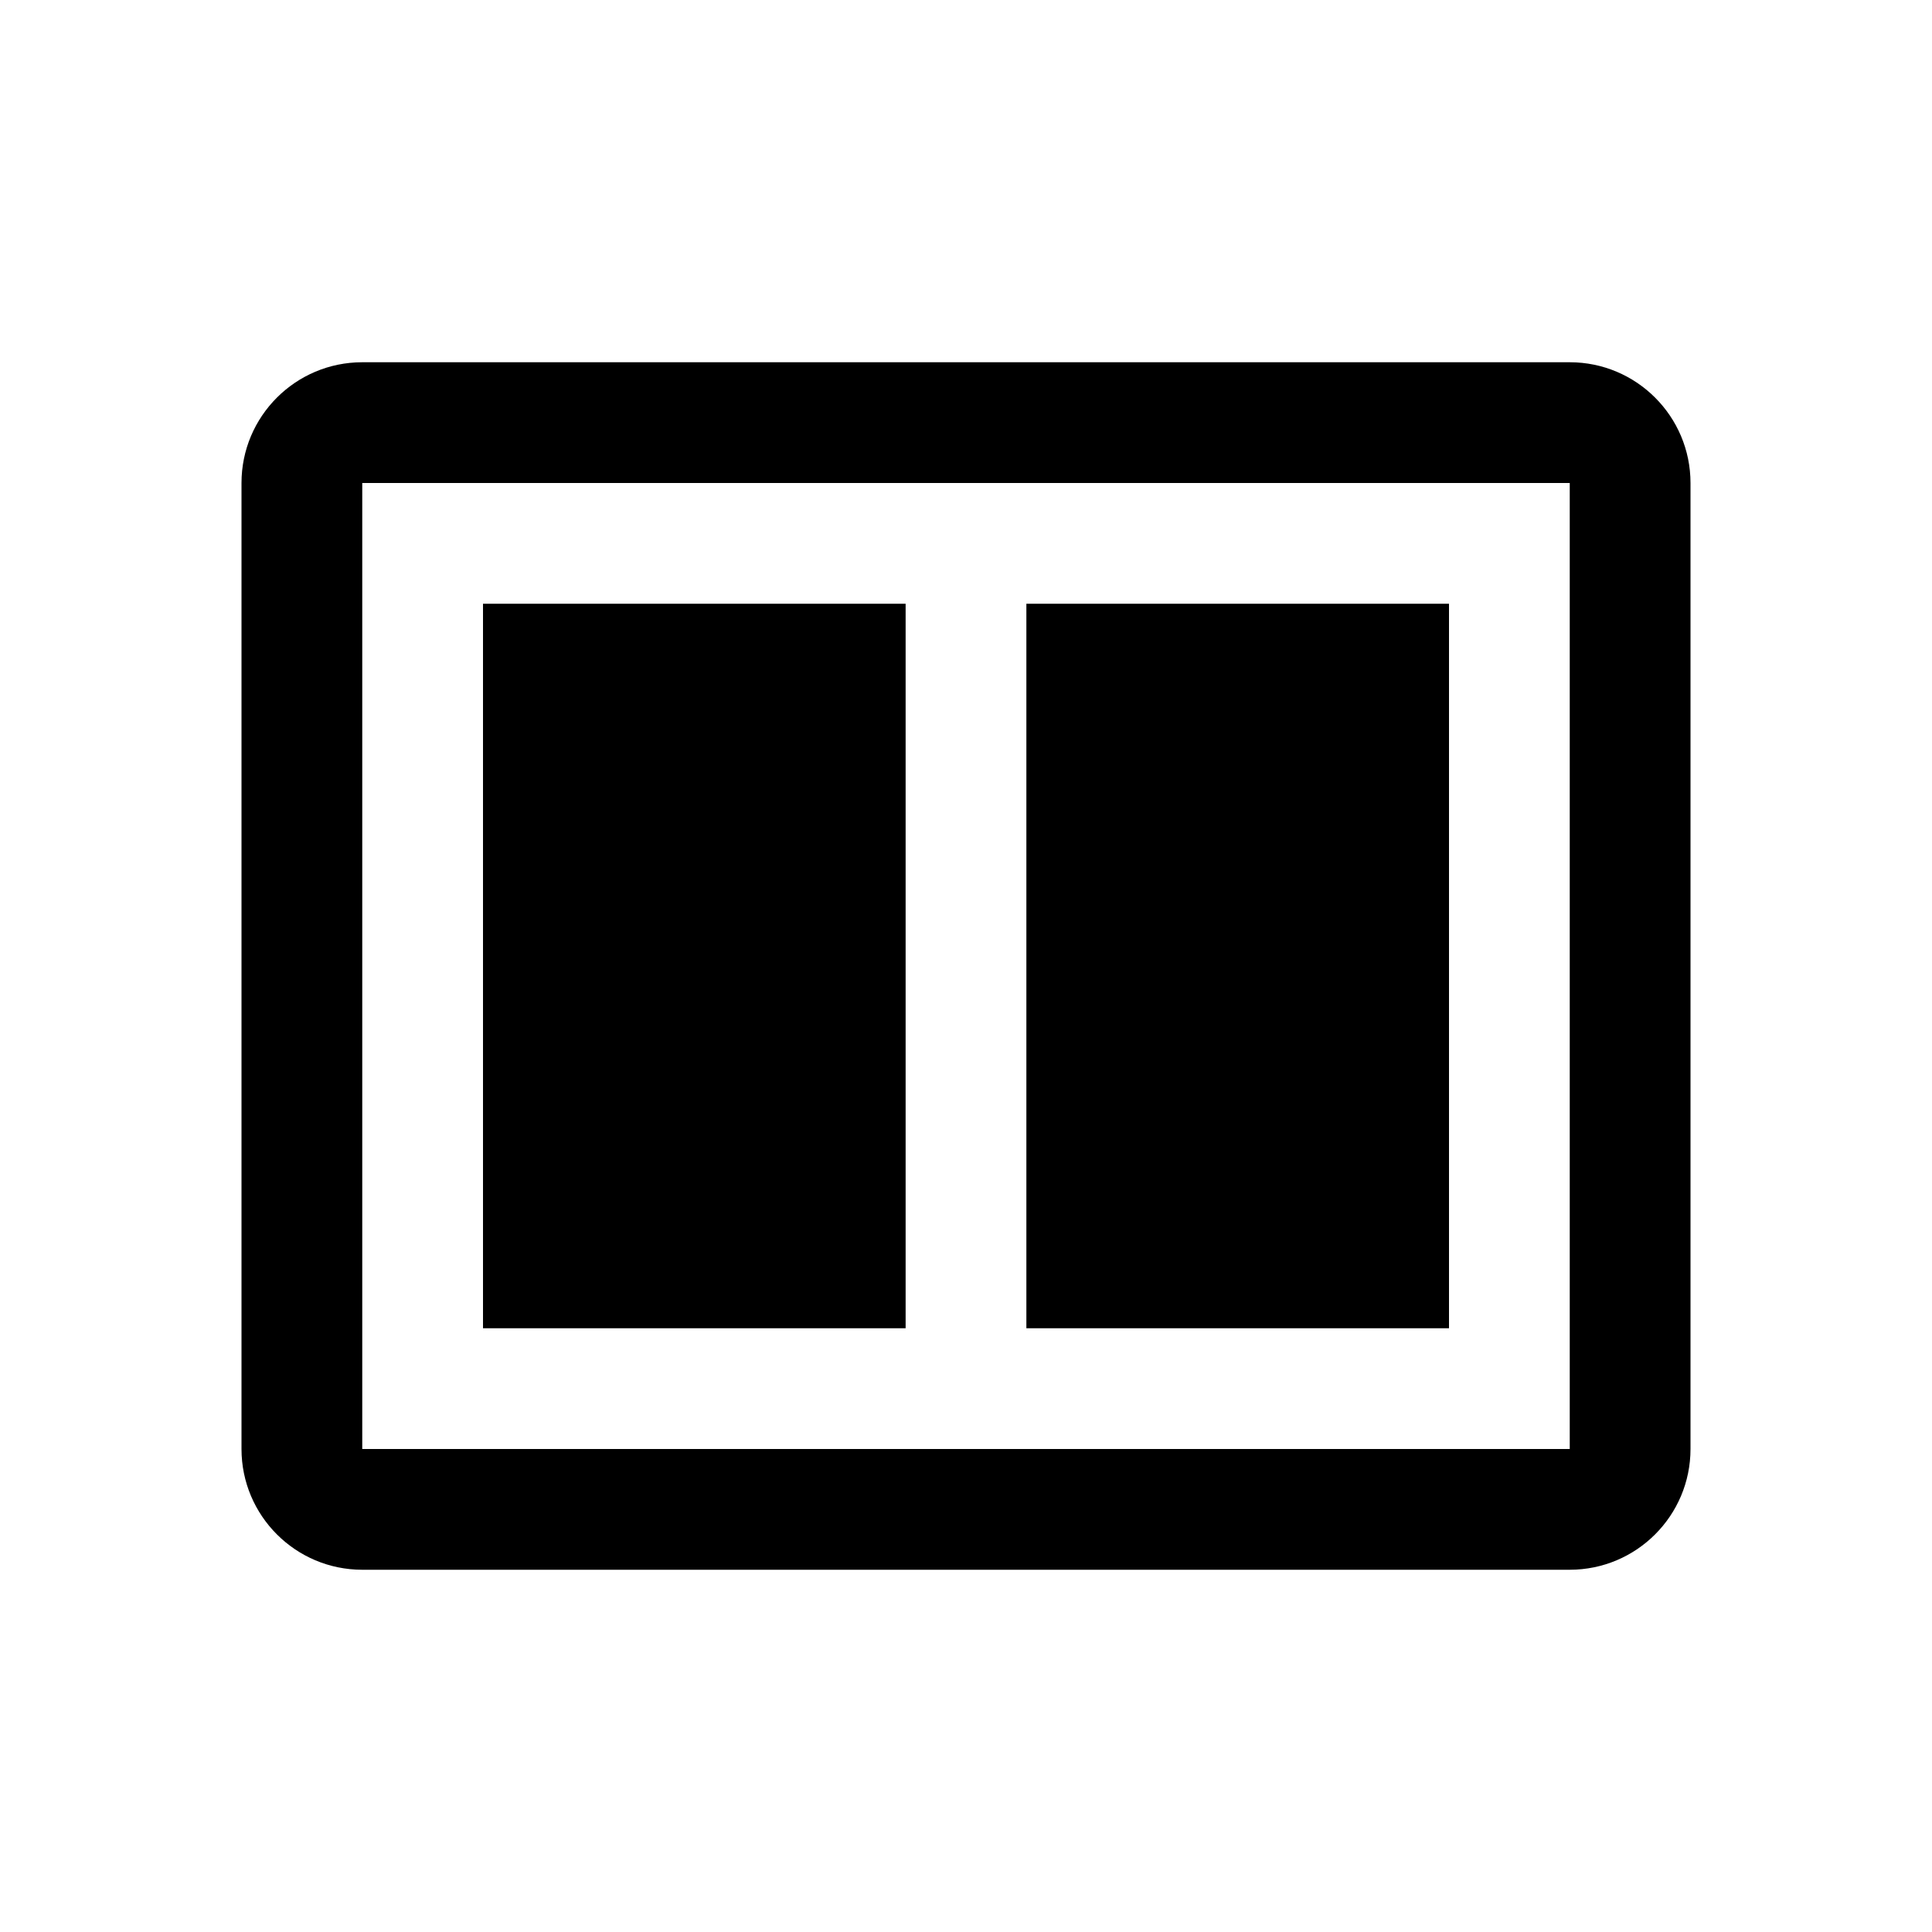
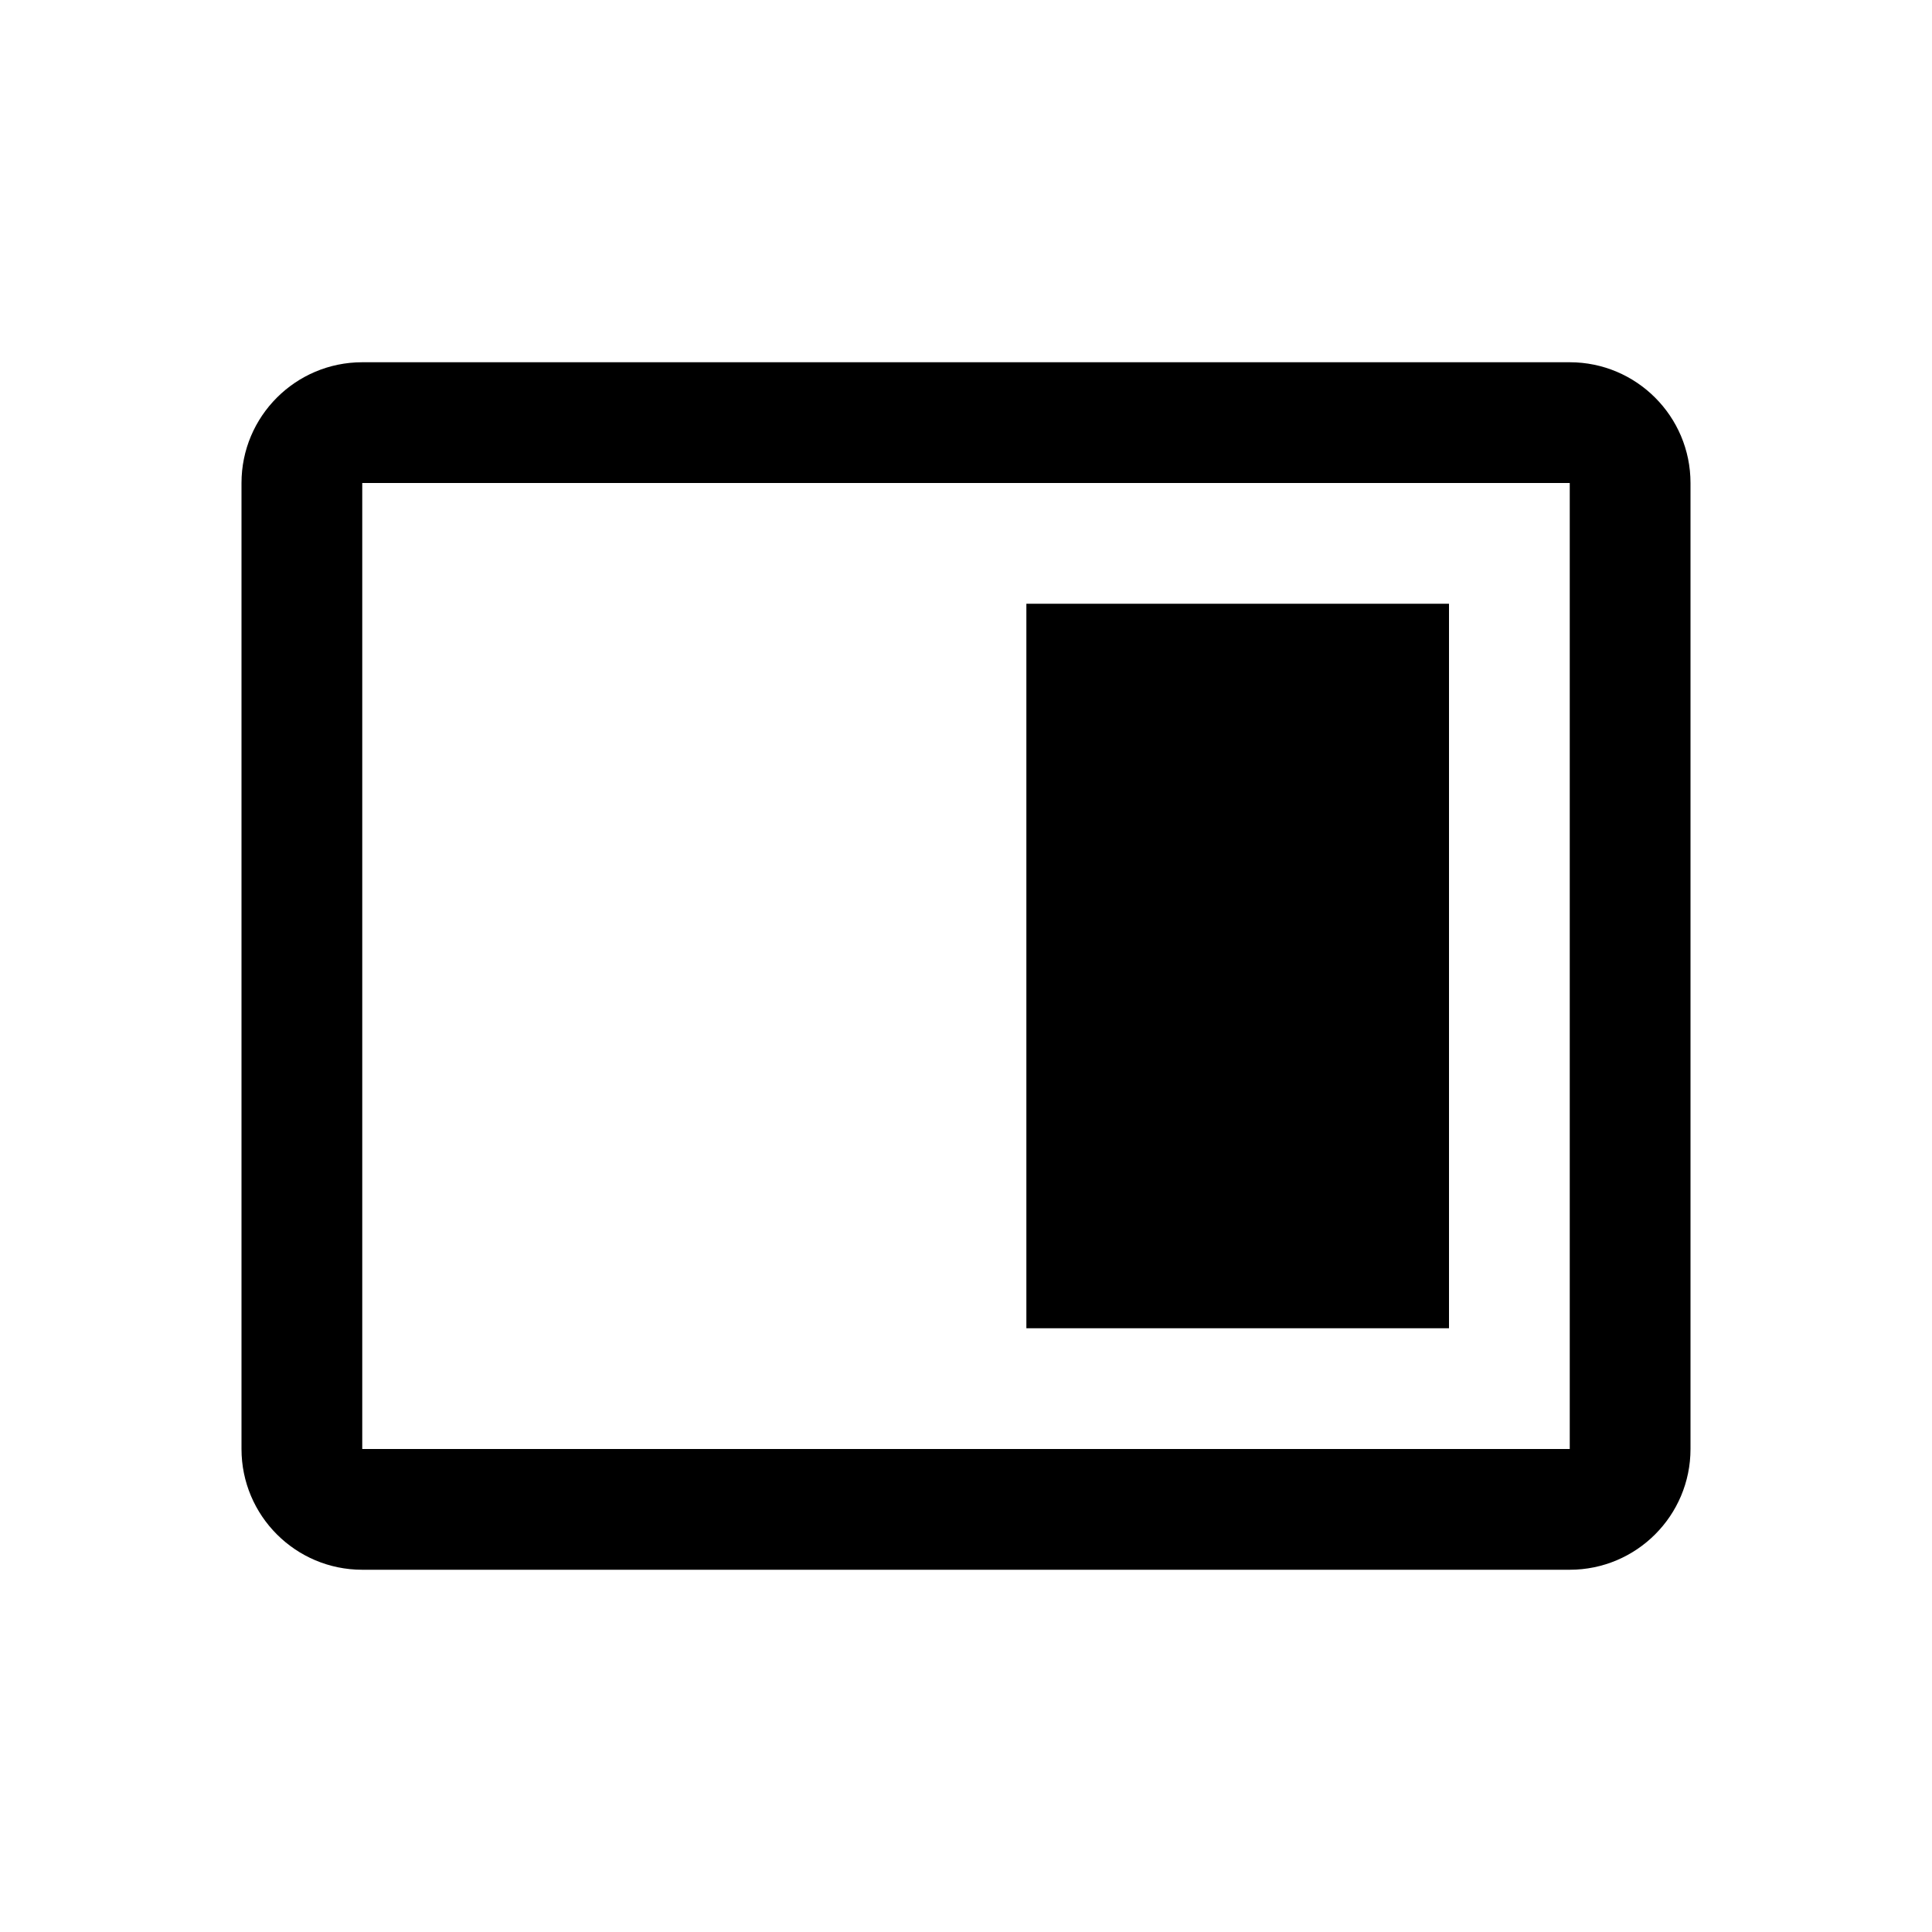
<svg xmlns="http://www.w3.org/2000/svg" width="16" height="16" viewBox="0 0 16 16" fill="none">
-   <path d="M4 11H7.5V5L4 5L4 11Z" fill="black" />
  <path fill-rule="evenodd" clip-rule="evenodd" d="M14 12C14 12.552 13.552 13 13 13L3 13C2.448 13 2 12.552 2 12L2 4C2 3.448 2.448 3 3 3L13 3C13.552 3 14 3.448 14 4L14 12ZM13 12L3 12L3 4L13 4L13 12Z" fill="black" />
  <path d="M8.5 11H12V5L8.5 5L8.5 11Z" fill="black" />
</svg>